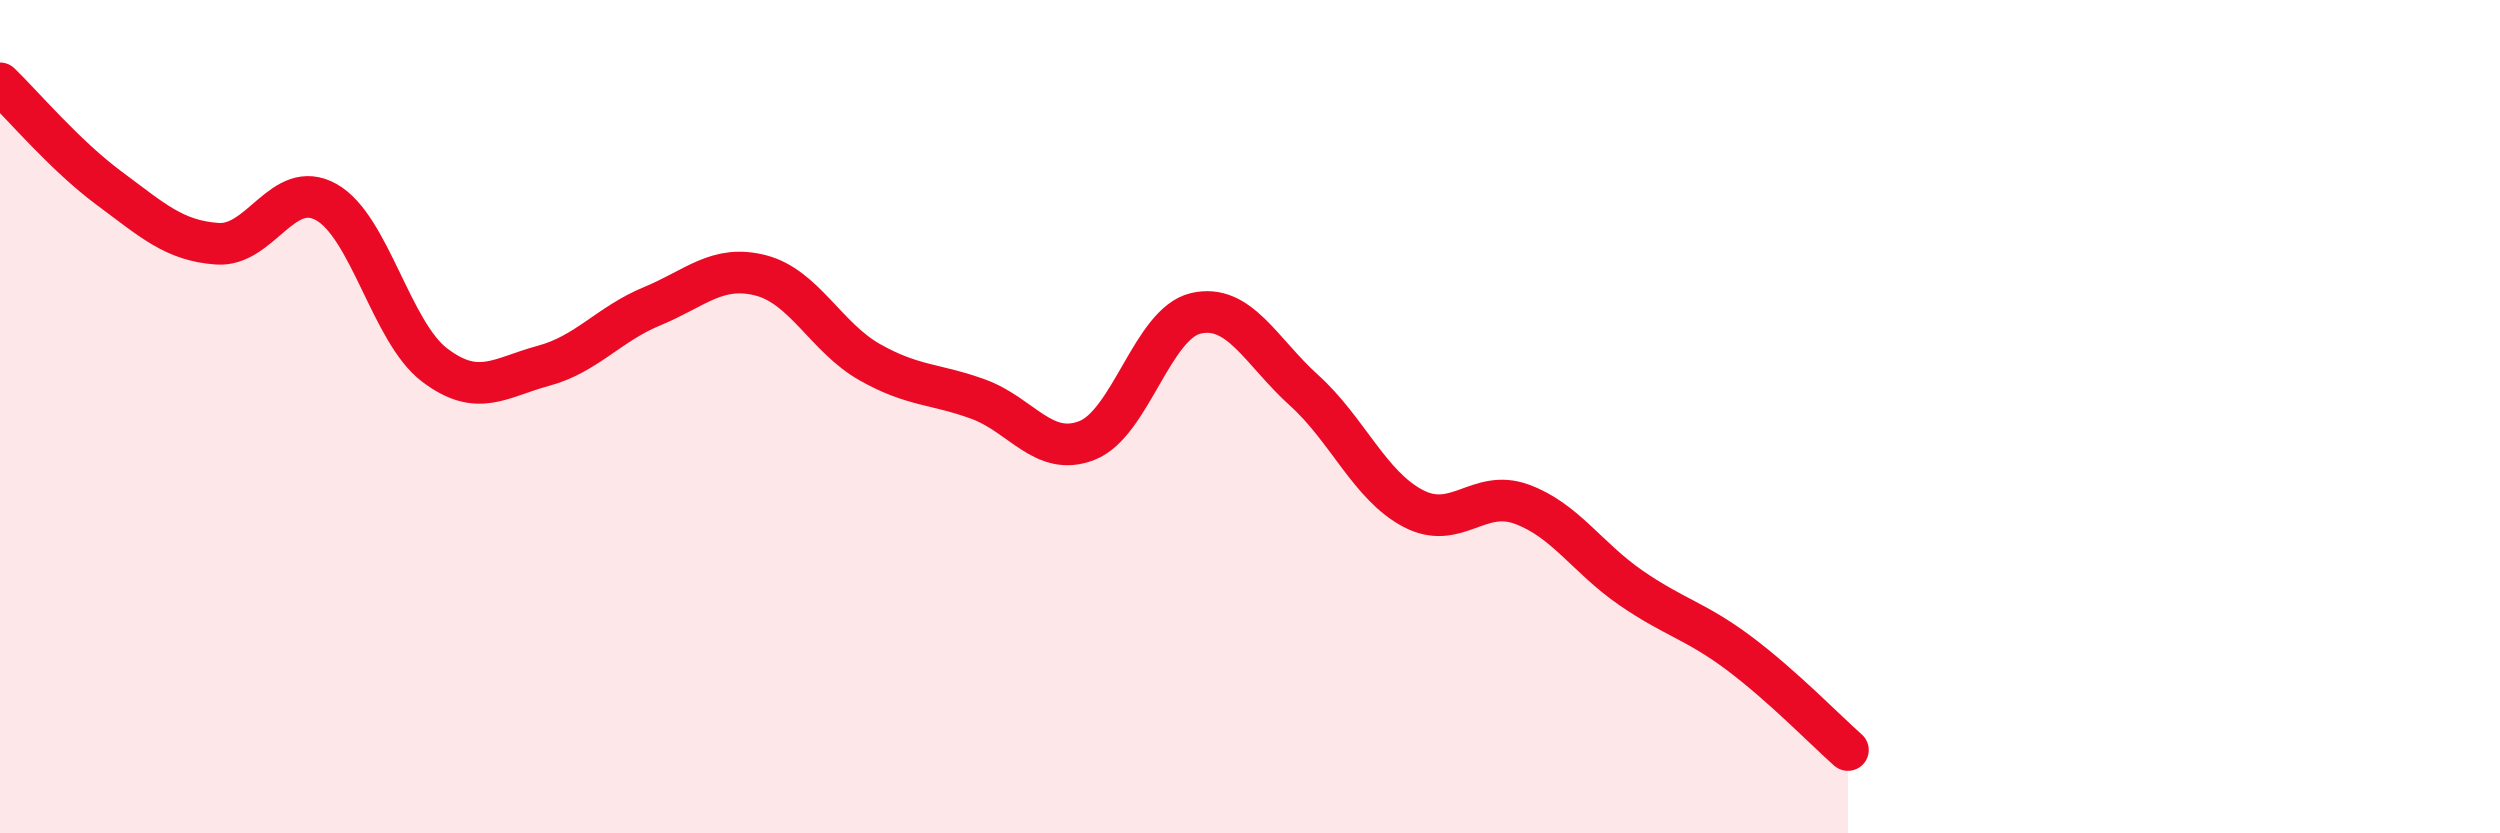
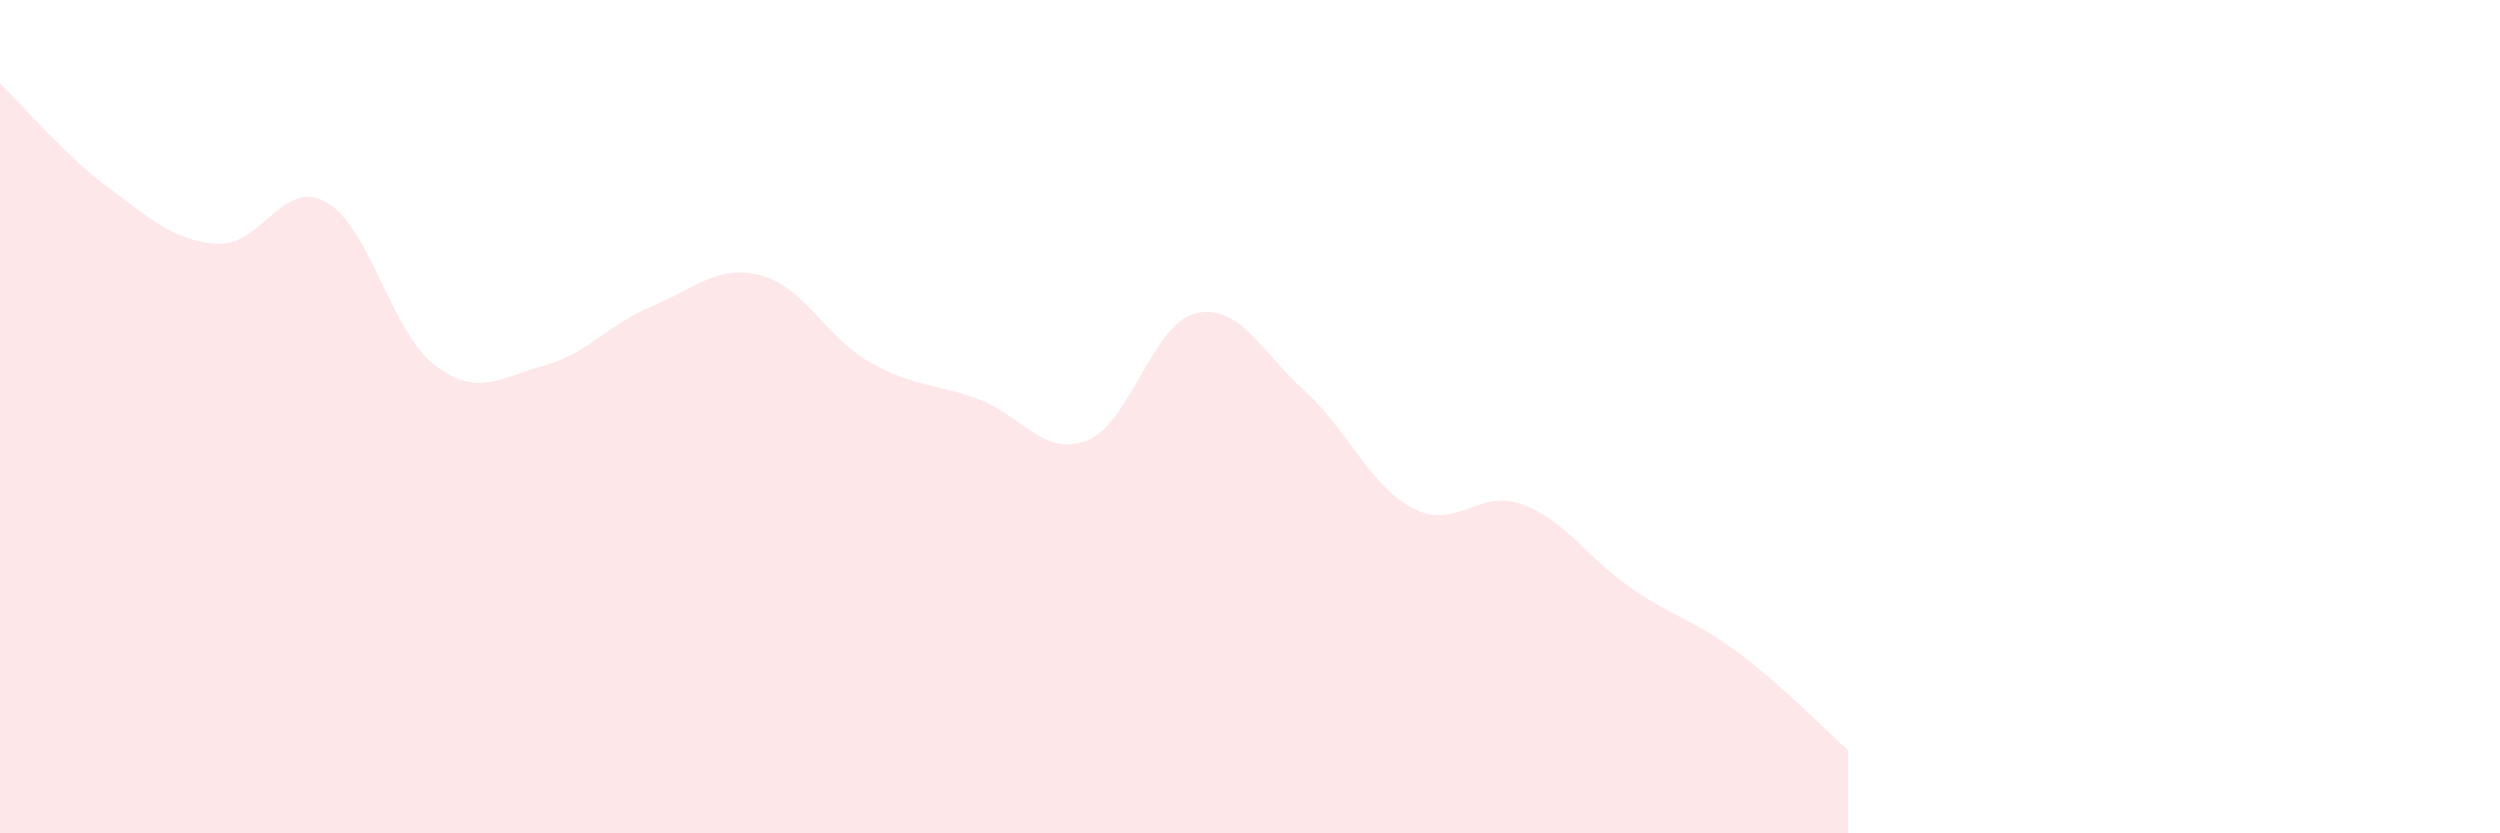
<svg xmlns="http://www.w3.org/2000/svg" width="60" height="20" viewBox="0 0 60 20">
  <path d="M 0,2 C 0.52,2.5 1.57,3.74 2.61,4.51 C 3.65,5.28 4.18,5.78 5.22,5.85 C 6.26,5.92 6.79,4.27 7.83,4.85 C 8.87,5.43 9.39,7.97 10.43,8.76 C 11.47,9.55 12,9.06 13.04,8.78 C 14.08,8.5 14.61,7.78 15.65,7.35 C 16.69,6.92 17.22,6.34 18.26,6.61 C 19.3,6.88 19.83,8.1 20.87,8.69 C 21.91,9.28 22.44,9.2 23.48,9.58 C 24.52,9.96 25.05,10.98 26.09,10.57 C 27.13,10.16 27.66,7.76 28.7,7.52 C 29.74,7.28 30.26,8.43 31.3,9.37 C 32.34,10.31 32.87,11.65 33.91,12.2 C 34.95,12.75 35.48,11.72 36.52,12.1 C 37.56,12.48 38.09,13.38 39.13,14.1 C 40.17,14.82 40.7,14.9 41.74,15.68 C 42.78,16.46 43.83,17.54 44.35,18L44.35 20L0 20Z" fill="#EB0A25" opacity="0.1" stroke-linecap="round" stroke-linejoin="round" />
-   <path d="M 0,2 C 0.52,2.5 1.57,3.74 2.61,4.51 C 3.65,5.28 4.18,5.78 5.22,5.85 C 6.26,5.92 6.79,4.27 7.83,4.85 C 8.87,5.43 9.39,7.97 10.43,8.76 C 11.47,9.55 12,9.06 13.04,8.78 C 14.08,8.5 14.61,7.78 15.65,7.35 C 16.69,6.92 17.22,6.34 18.26,6.61 C 19.3,6.88 19.83,8.1 20.87,8.69 C 21.91,9.28 22.44,9.2 23.48,9.58 C 24.52,9.96 25.05,10.98 26.09,10.57 C 27.13,10.16 27.66,7.76 28.7,7.52 C 29.74,7.28 30.26,8.43 31.3,9.37 C 32.34,10.31 32.87,11.65 33.91,12.2 C 34.95,12.75 35.48,11.72 36.52,12.1 C 37.56,12.48 38.09,13.38 39.13,14.1 C 40.17,14.82 40.7,14.9 41.74,15.68 C 42.78,16.46 43.83,17.54 44.35,18" stroke="#EB0A25" stroke-width="1" fill="none" stroke-linecap="round" stroke-linejoin="round" />
</svg>